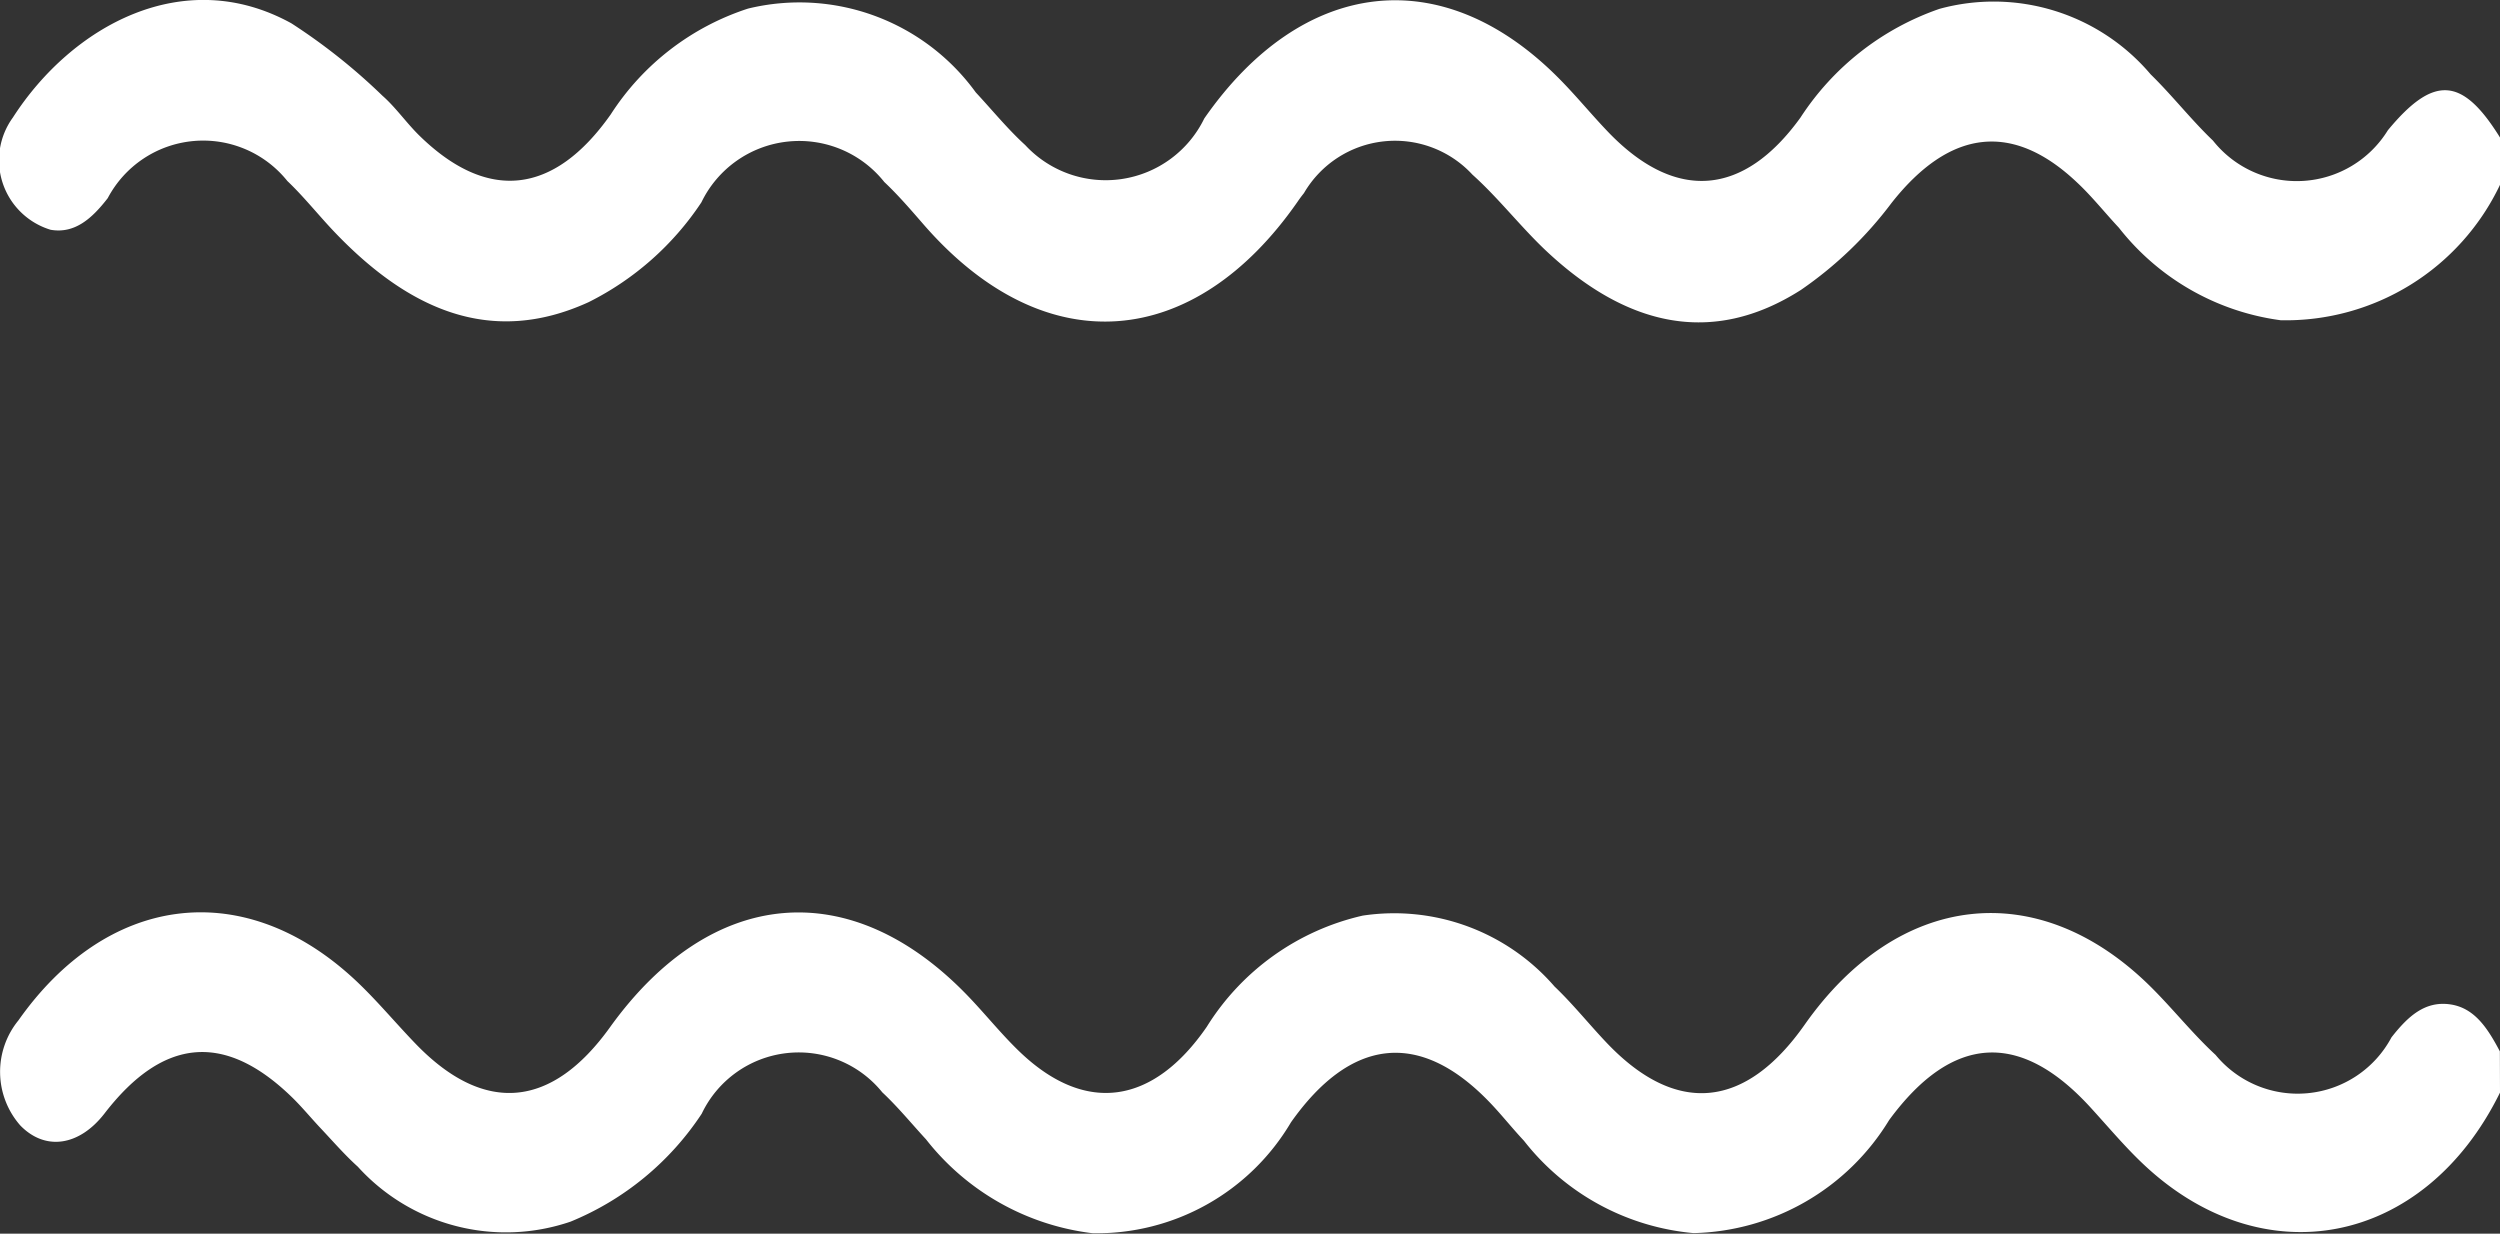
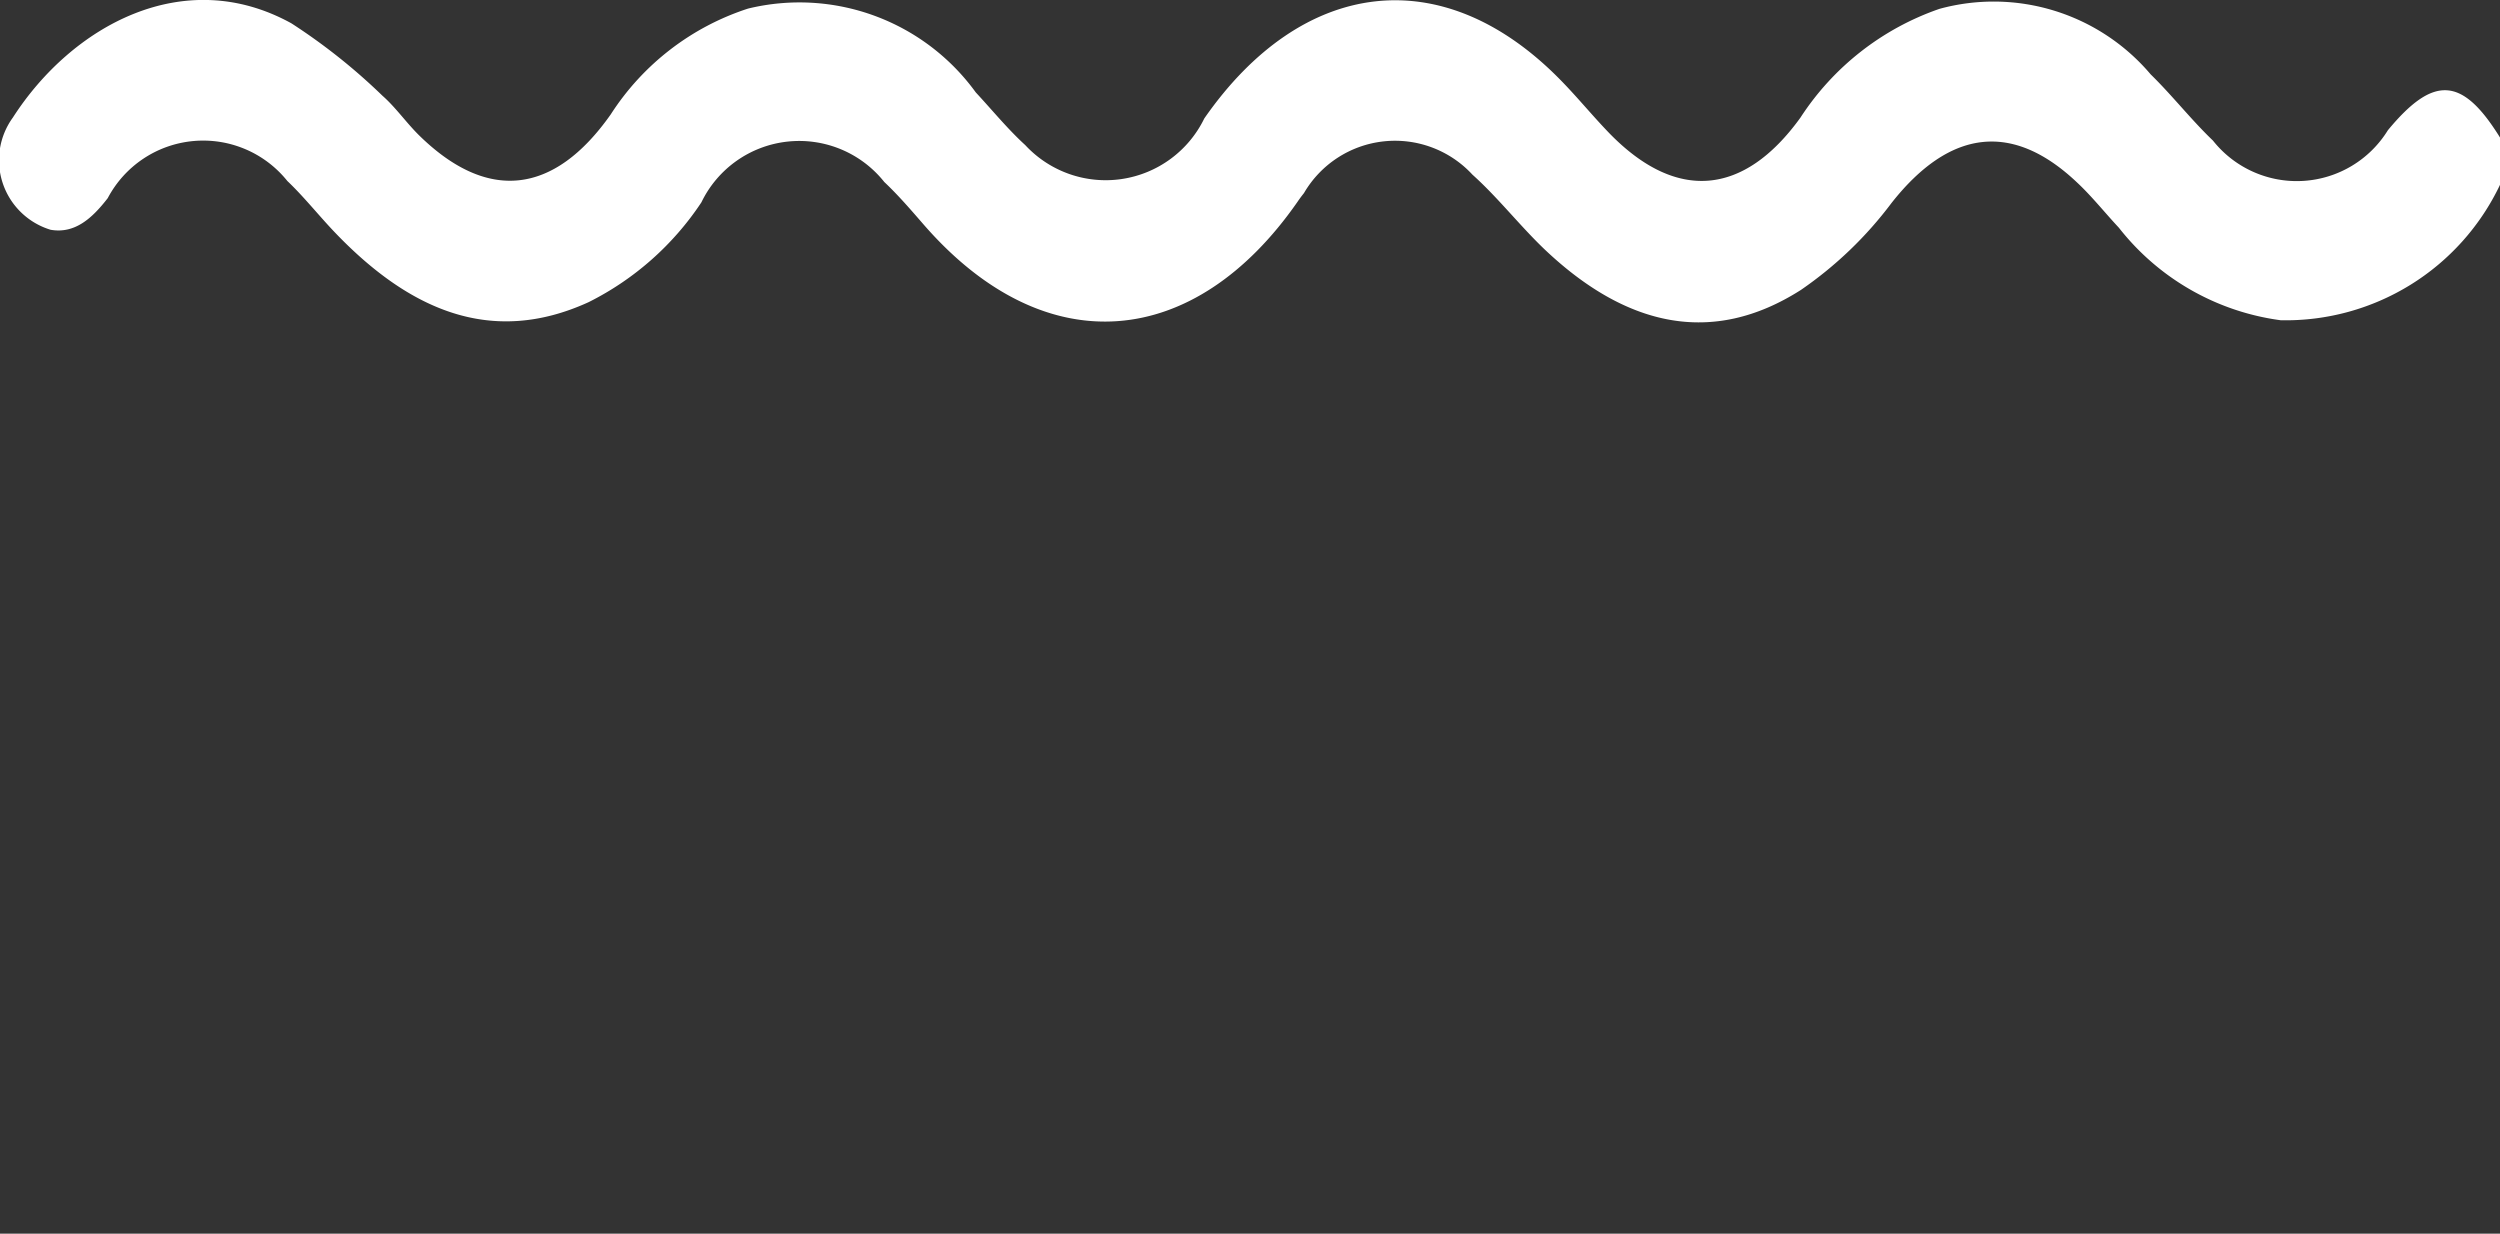
<svg xmlns="http://www.w3.org/2000/svg" width="38.766" height="19.13" viewBox="0 0 38.766 19.13">
  <rect x="0" y="0" width="38.766" height="19.13" fill="#333333" stroke="none" />
  <g id="Groupe_111" data-name="Groupe 111" transform="translate(-685.5 -531.766)">
-     <path id="Tracé_43" data-name="Tracé 43" d="M38.839,147.22c-1.172,2.385-3.695,2.877-5.564,1.078-.276-.265-.528-.566-.79-.852-1.091-1.191-2.141-1.129-3.118.2a3.65,3.65,0,0,1-3.033,1.753,3.761,3.761,0,0,1-2.63-1.432c-.188-.2-.363-.424-.556-.621-1.079-1.105-2.138-.964-3.056.334a3.5,3.5,0,0,1-3.076,1.721,3.866,3.866,0,0,1-2.584-1.456c-.225-.244-.439-.506-.678-.729a1.666,1.666,0,0,0-2.8.332,4.459,4.459,0,0,1-2.033,1.673,3.1,3.1,0,0,1-3.3-.852c-.2-.18-.385-.393-.574-.594-.152-.161-.294-.335-.451-.487-1.039-1.007-1.993-.922-2.9.253-.394.511-.923.587-1.309.188A1.261,1.261,0,0,1,.359,146.1c1.364-1.936,3.43-2.227,5.14-.7.364.324.685.719,1.03,1.075,1.057,1.087,2.1.992,3.005-.271,1.569-2.18,3.731-2.37,5.546-.484.277.288.532.609.819.881,1.017.963,2.058.8,2.886-.4a3.858,3.858,0,0,1,2.418-1.725,3.289,3.289,0,0,1,2.976,1.1c.287.273.542.594.818.883,1.071,1.119,2.141,1.016,3.06-.292,1.447-2.057,3.609-2.307,5.344-.609.352.345.668.747,1.028,1.078a1.648,1.648,0,0,0,2.727-.272c.256-.327.521-.57.916-.511.378.057.58.378.765.728Z" transform="translate(685.427 401.488)" fill="#fff" />
    <path id="Tracé_44" data-name="Tracé 44" d="M38.766,2.866a3.681,3.681,0,0,1-3.4,2.1,3.831,3.831,0,0,1-2.51-1.435c-.217-.232-.419-.487-.647-.7-1.013-.96-1.985-.816-2.877.315a6.013,6.013,0,0,1-1.405,1.349c-1.389.887-2.708.545-3.915-.571-.41-.378-.765-.844-1.179-1.215a1.634,1.634,0,0,0-2.613.285c-.035.044-.069.089-.1.135-1.592,2.289-3.9,2.523-5.788.364-.2-.23-.4-.464-.62-.671a1.685,1.685,0,0,0-2.836.316,4.525,4.525,0,0,1-1.75,1.548C7.617,5.375,6.34,4.805,5.189,3.6c-.248-.26-.475-.548-.733-.793a1.673,1.673,0,0,0-2.785.265c-.245.317-.513.556-.886.491A1.127,1.127,0,0,1,.2,1.822C1.115.4,2.85-.559,4.519.362A9.208,9.208,0,0,1,5.931,1.485c.2.175.368.416.563.609,1.058,1.042,2.093.935,2.977-.321A4,4,0,0,1,11.6.133a3.376,3.376,0,0,1,3.531,1.3c.254.273.495.569.766.816a1.7,1.7,0,0,0,2.777-.412c1.514-2.177,3.7-2.468,5.534-.586.26.266.5.561.759.827,1.025,1.045,2.069.968,2.952-.255A4.209,4.209,0,0,1,30.075.137a3.189,3.189,0,0,1,3.274,1.016c.333.325.63.706.966,1.027a1.659,1.659,0,0,0,2.712-.16c.711-.86,1.155-.831,1.74.114Z" transform="translate(685.5 531.766)" fill="#fff" />
  </g>
</svg>